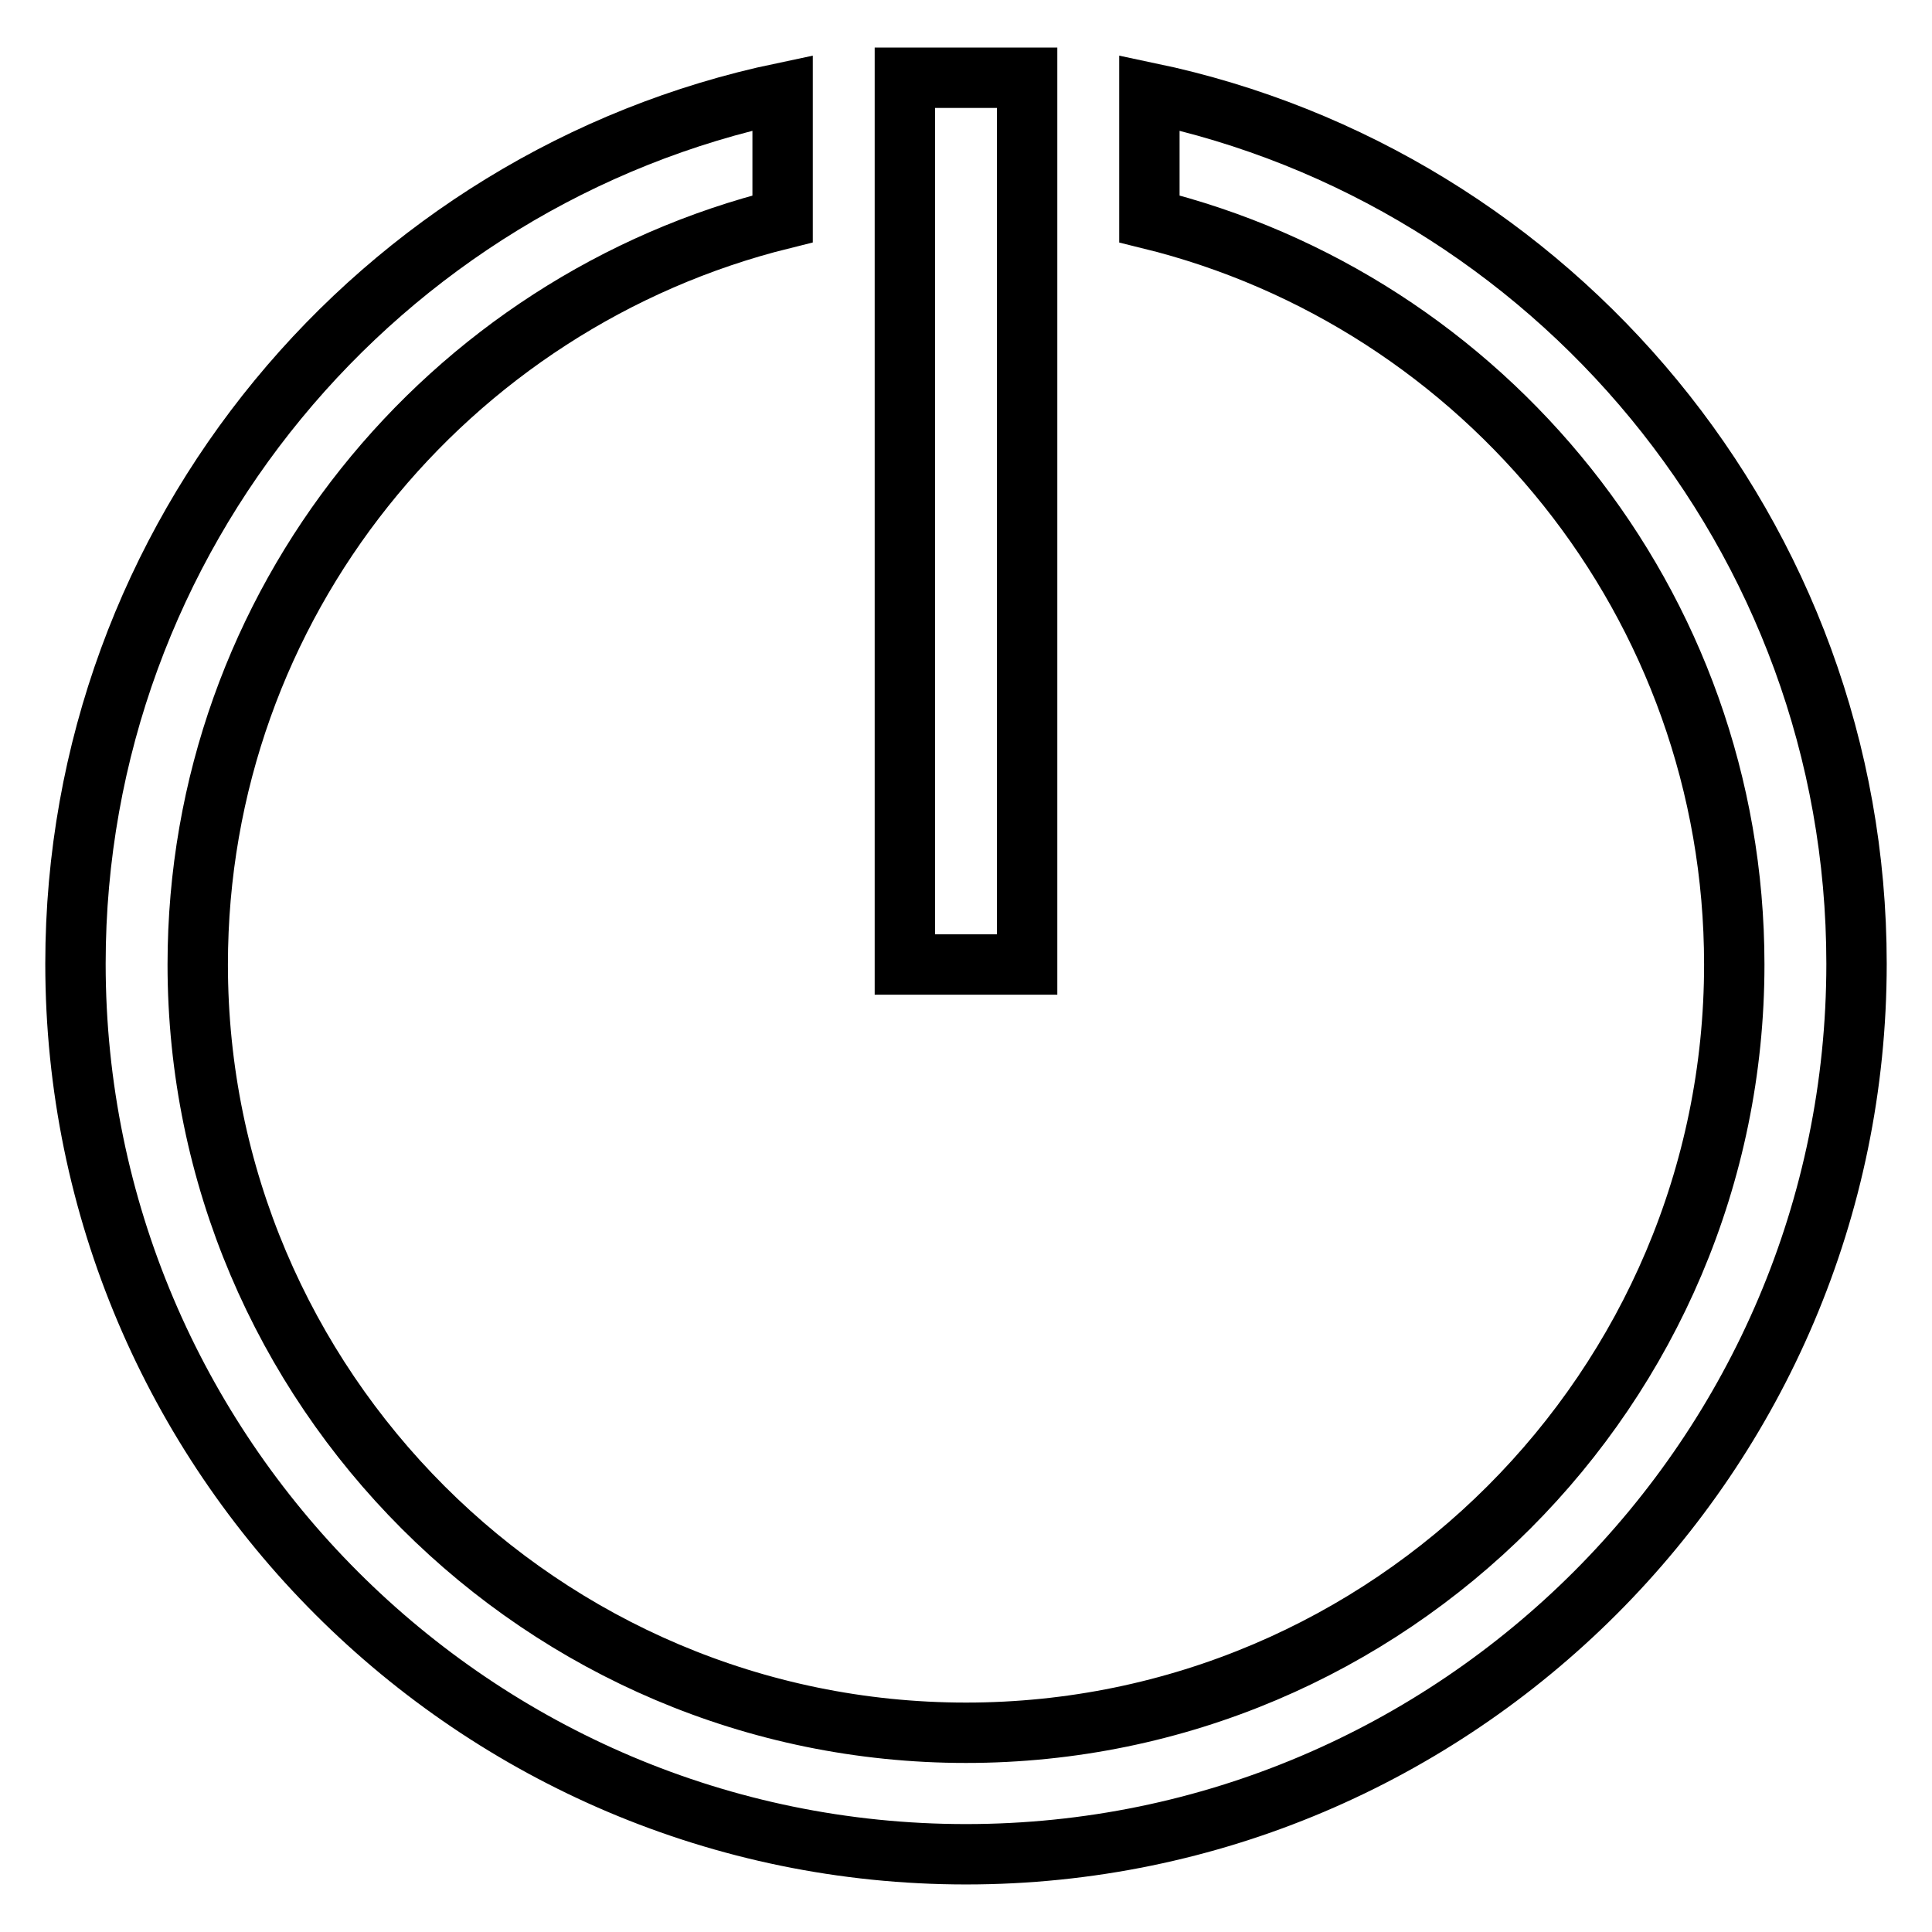
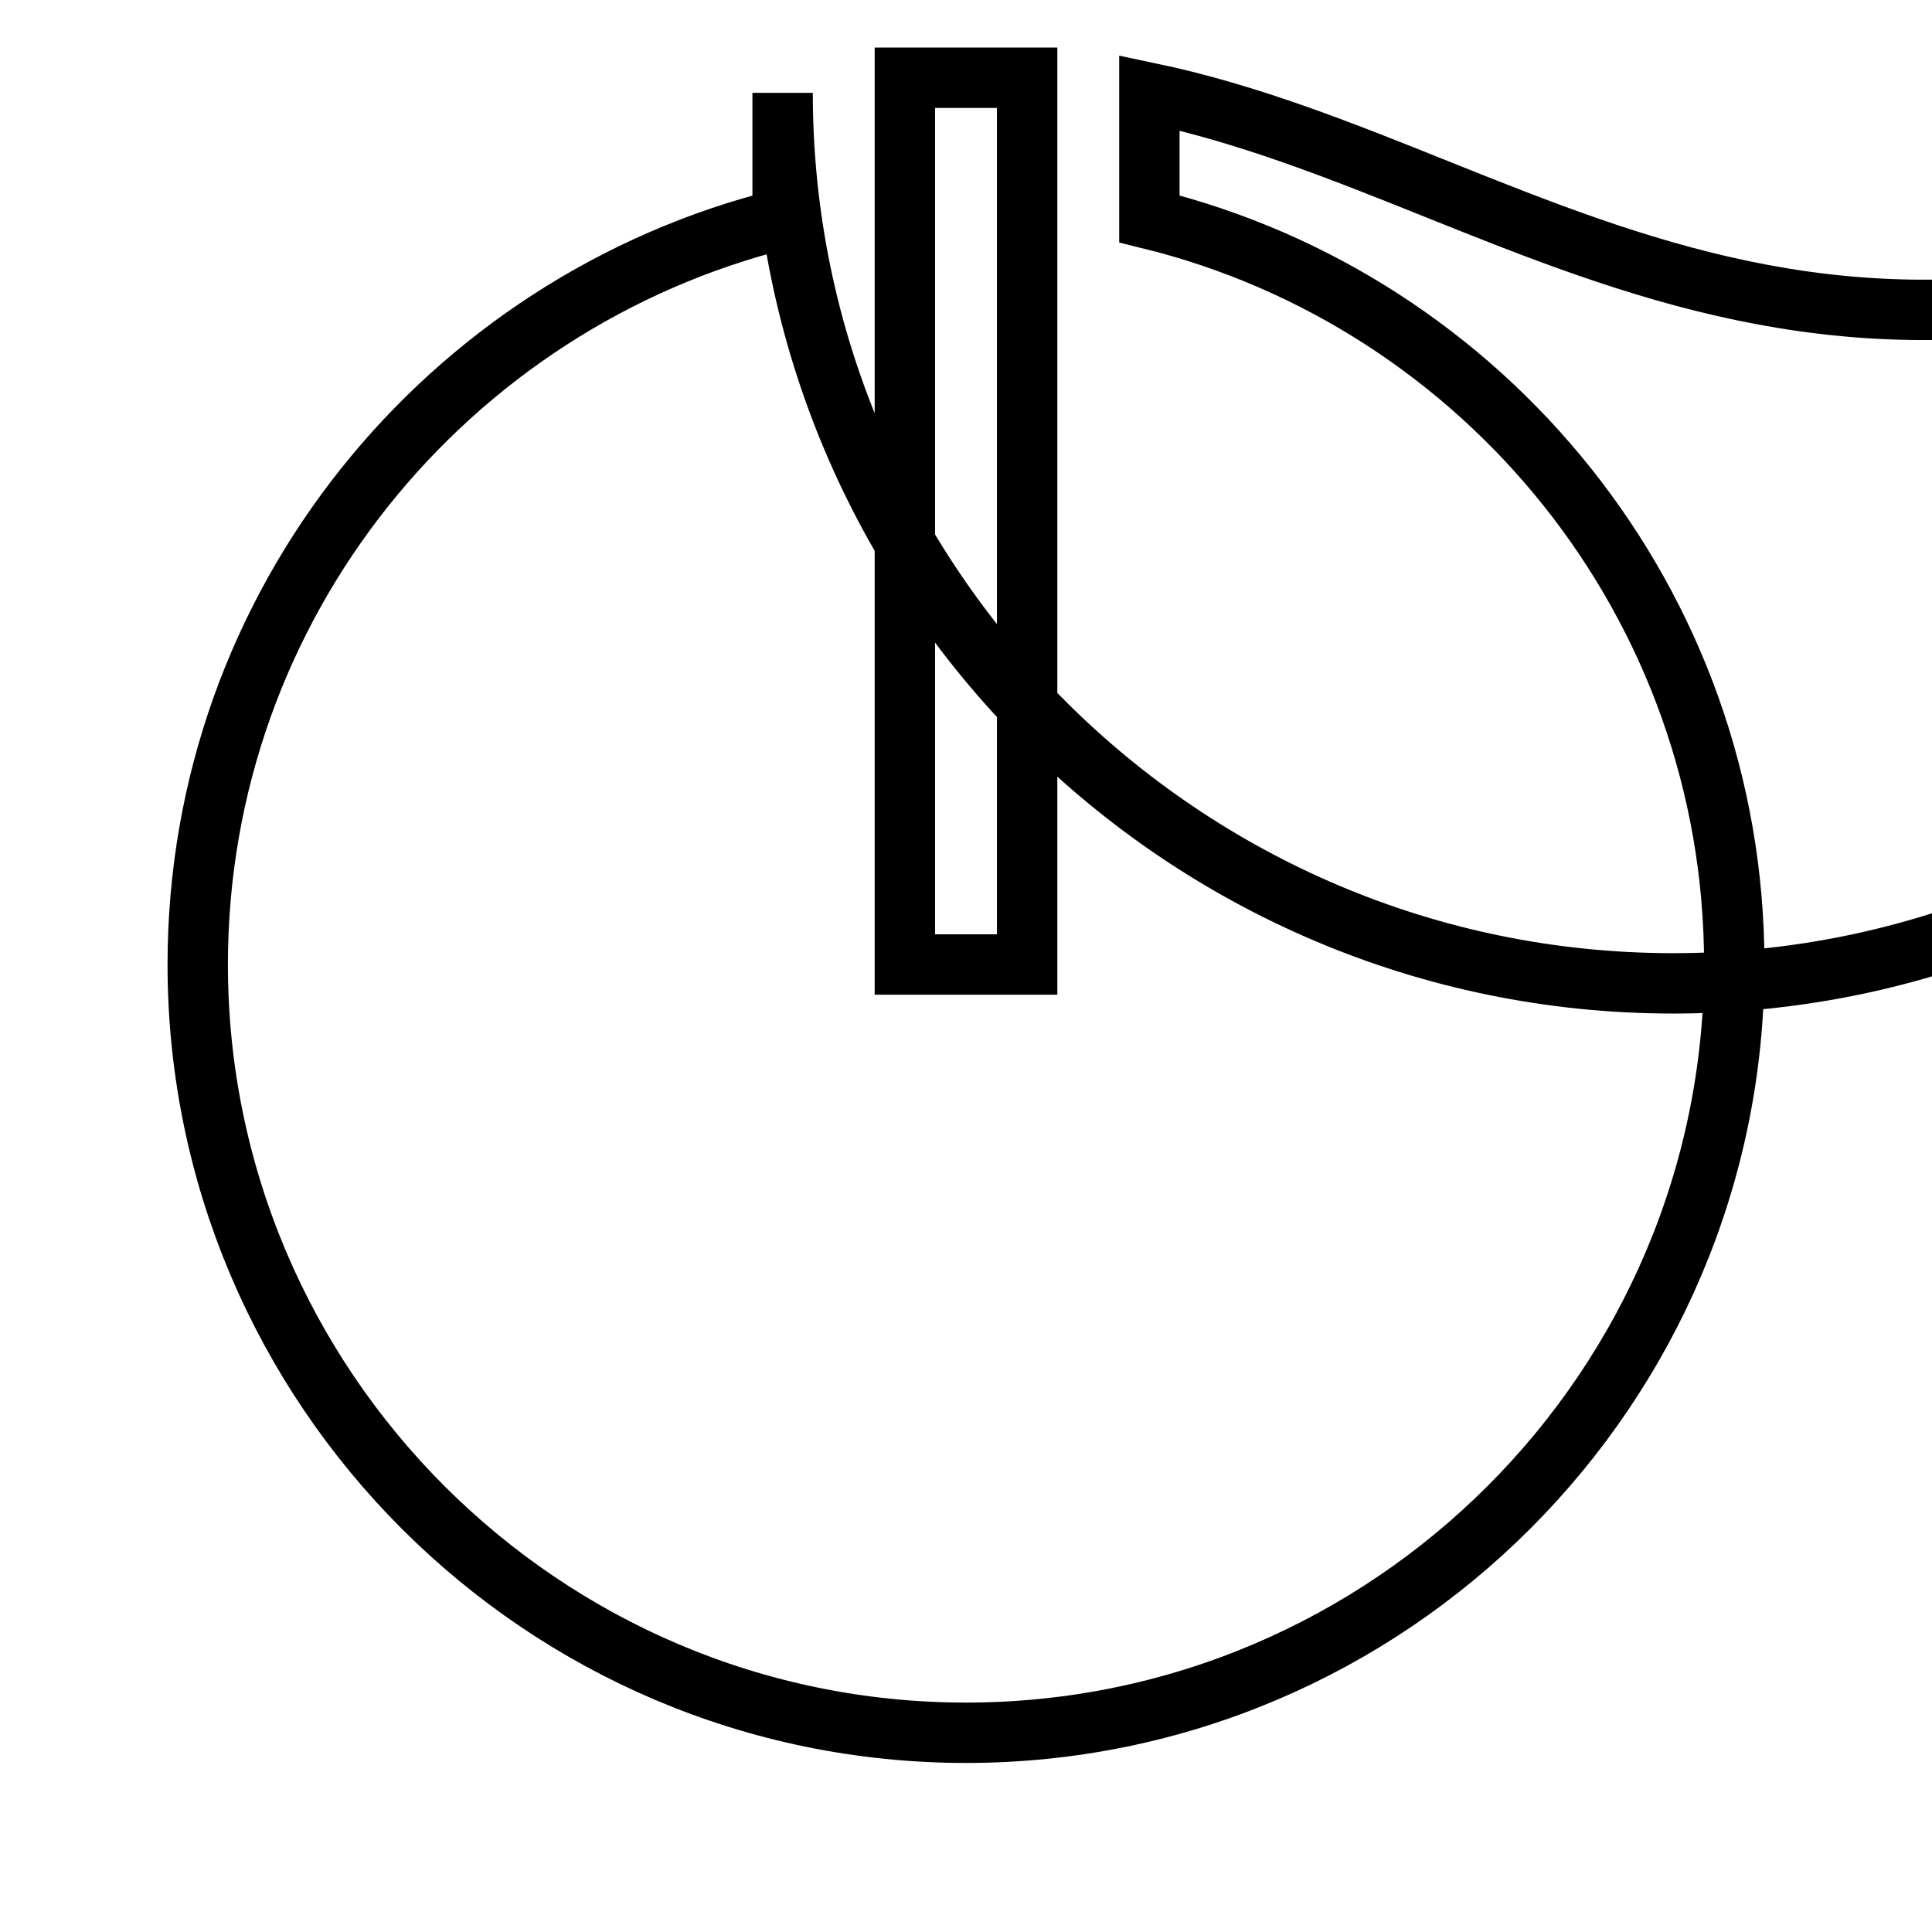
<svg xmlns="http://www.w3.org/2000/svg" version="1.1" x="0px" y="0px" viewBox="0 0 256 256" enable-background="new 0 0 256 256" xml:space="preserve">
  <g>
-     <path stroke-width="8" fill-opacity="0" stroke="#000000" d="M152.3,12.3V29c44.4,10.9,77.5,51,77.5,98.8c0,56.1-45.7,101.8-101.8,101.8c-56.1,0-101.8-45.7-101.8-101.8 C26.2,80,59.3,40,103.7,29V12.3C50.3,23.5,10,71,10,127.7c0,65.1,53,118,118,118c65,0,118-53,118-118C246,71,205.7,23.5,152.3,12.3 z M119.9,10.3h16.2v117.5h-16.2V10.3z" />
+     <path stroke-width="8" fill-opacity="0" stroke="#000000" d="M152.3,12.3V29c44.4,10.9,77.5,51,77.5,98.8c0,56.1-45.7,101.8-101.8,101.8c-56.1,0-101.8-45.7-101.8-101.8 C26.2,80,59.3,40,103.7,29V12.3c0,65.1,53,118,118,118c65,0,118-53,118-118C246,71,205.7,23.5,152.3,12.3 z M119.9,10.3h16.2v117.5h-16.2V10.3z" />
  </g>
</svg>